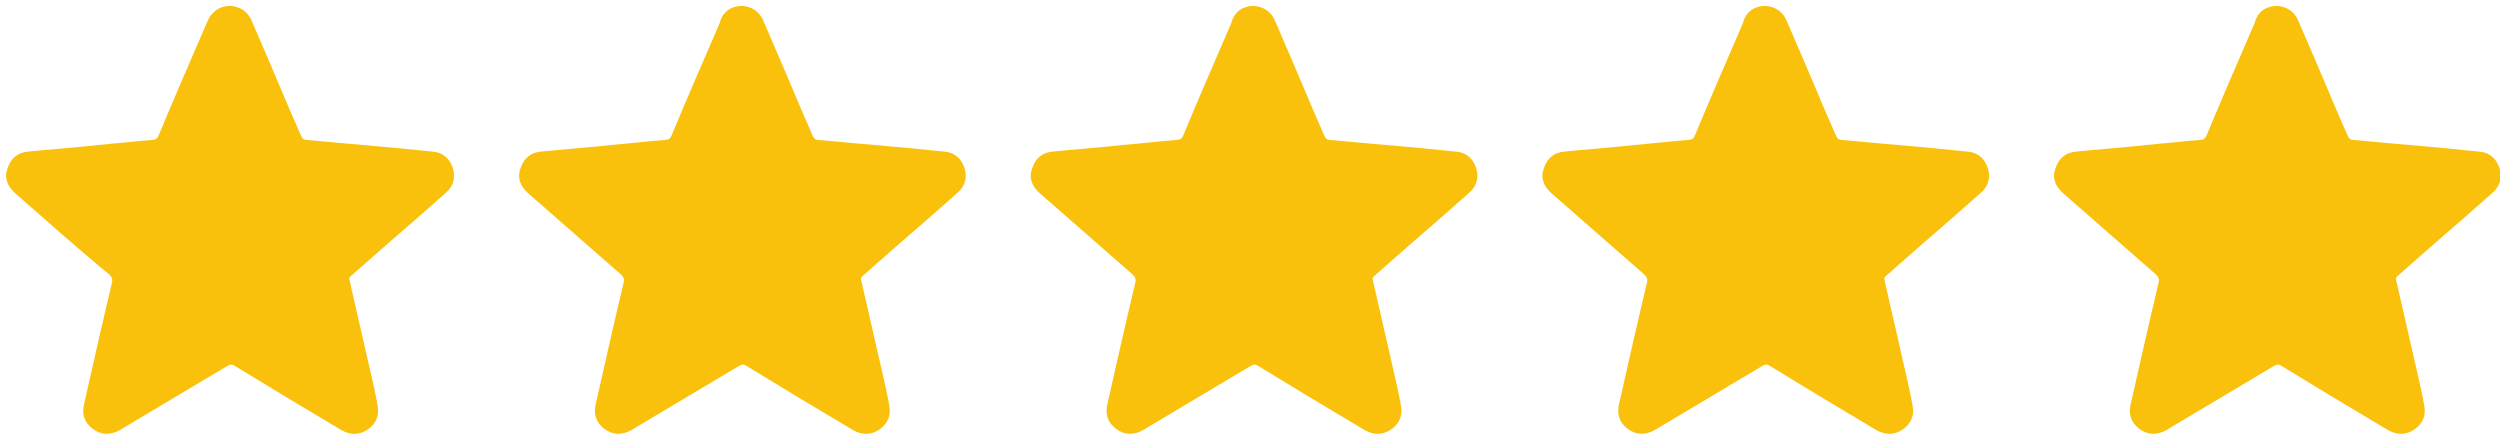
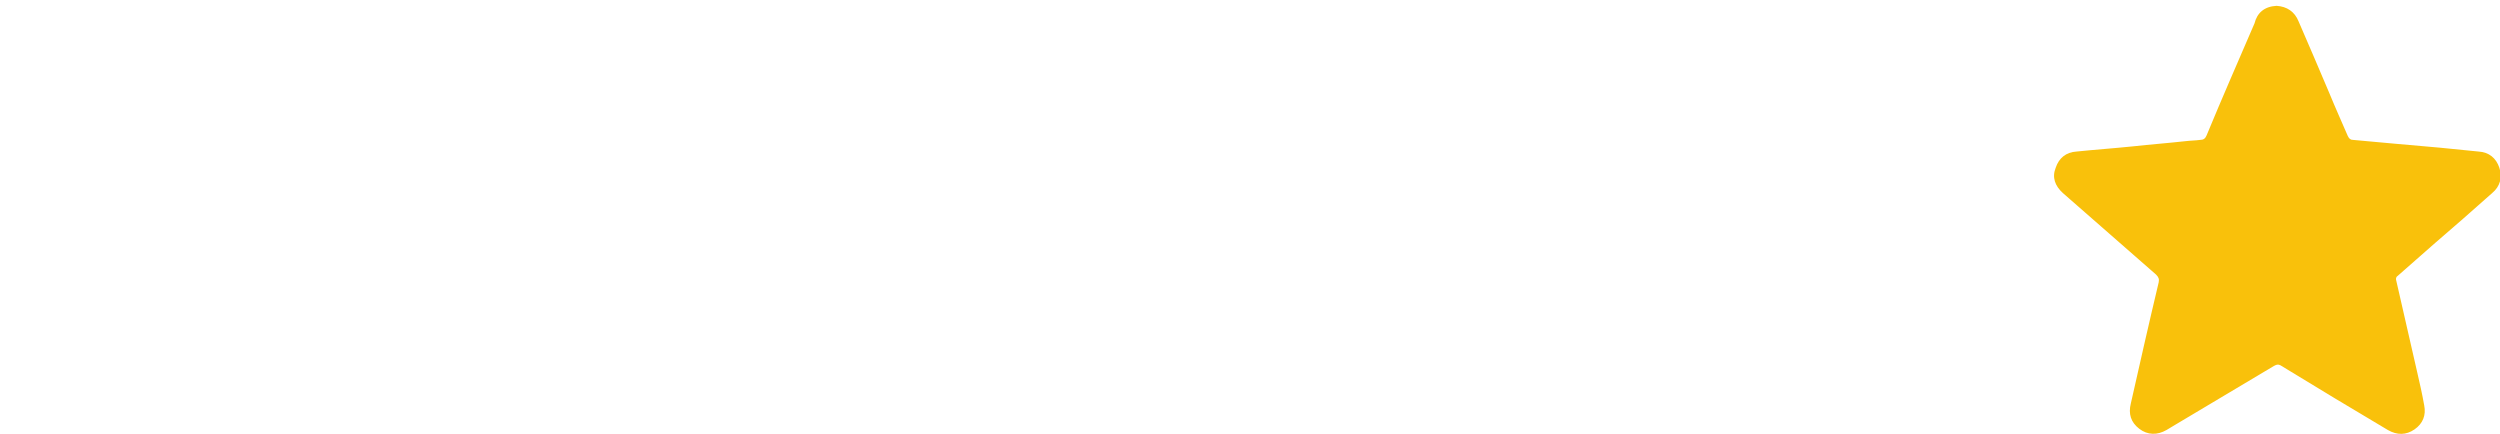
<svg xmlns="http://www.w3.org/2000/svg" version="1.1" id="Layer_1" x="0" y="0" viewBox="0 0 386 67" style="enable-background:new 0 0 386 67" xml:space="preserve">
  <style>.st0{fill:#f9c10b}</style>
-   <path class="st0" d="M35.5.9c1.6.1 2.8.9 3.4 2.4 1.6 3.7 3.2 7.4 4.8 11.2.9 2.2 1.9 4.4 2.8 6.5.2.4.4.6.8.6l6.6.6c2.3.2 4.5.4 6.8.6l6 .6c1.6.1 2.7 1 3.2 2.5s.1 2.9-1.1 3.9c-2.9 2.6-5.9 5.2-8.8 7.7-1.9 1.7-3.9 3.4-5.8 5.1-.3.2-.3.5-.2.8 1.1 4.7 2.1 9.3 3.2 14 .4 1.7.8 3.5 1.1 5.2.3 1.5-.2 2.8-1.5 3.7-1.3.9-2.7.9-4.1.1-2.7-1.6-5.5-3.3-8.2-4.9l-8.4-5.1c-.4-.2-.6-.1-1 .1-5 3-10.1 6-15.1 9l-1.5.9c-1.4.8-2.9.8-4.2-.2-1.3-1-1.7-2.3-1.3-3.9 1.4-6.2 2.8-12.4 4.3-18.7.1-.5 0-.8-.4-1.2-5-4.1-9.8-8.4-14.6-12.6-1.2-1.1-1.7-2.4-1.1-3.9.5-1.5 1.6-2.4 3.2-2.5 2.9-.3 5.8-.5 8.7-.8 2.7-.3 5.4-.5 8.1-.8.8-.1 1.6-.1 2.3-.2.5 0 .8-.2 1-.7 2.4-5.8 4.9-11.5 7.4-17.3C32.5 2 33.6 1 35.5.9z" id="uogAly.tif" />
-   <path class="st0" d="M114.5.9c1.6.1 2.8.9 3.4 2.4 1.6 3.7 3.2 7.4 4.8 11.2.9 2.2 1.9 4.4 2.8 6.5.2.4.4.6.8.6l6.6.6c2.3.2 4.5.4 6.8.6l6 .6c1.6.1 2.7 1 3.2 2.5s.1 2.9-1.1 3.9c-2.9 2.6-5.9 5.2-8.8 7.7-1.9 1.7-3.9 3.4-5.8 5.1-.3.2-.3.5-.2.8 1.1 4.7 2.1 9.3 3.2 14 .4 1.7.8 3.5 1.1 5.2.3 1.5-.2 2.8-1.5 3.7-1.3.9-2.7.9-4.1.1-2.7-1.6-5.5-3.3-8.2-4.9l-8.4-5.1c-.4-.2-.6-.1-1 .1-5 3-10.1 6-15.1 9l-1.5.9c-1.4.8-2.9.8-4.2-.2-1.3-1-1.7-2.3-1.3-3.9 1.4-6.2 2.8-12.4 4.3-18.7.1-.5 0-.8-.4-1.2L81.5 29.8c-1.2-1.1-1.7-2.4-1.1-3.9.5-1.5 1.6-2.4 3.2-2.5 2.9-.3 5.8-.5 8.7-.8 2.7-.3 5.4-.5 8.1-.8.8-.1 1.6-.1 2.3-.2.5 0 .8-.2 1-.7 2.4-5.8 4.9-11.5 7.4-17.3.4-1.6 1.5-2.6 3.4-2.7z" id="uogAly.tif_00000024694107411059361380000001062817513608624278_" />
-   <path class="st0" d="M193.5.9c1.6.1 2.8.9 3.4 2.4 1.6 3.7 3.2 7.4 4.8 11.2.9 2.2 1.9 4.4 2.8 6.5.2.4.4.6.8.6l6.6.6c2.3.2 4.5.4 6.8.6l6 .6c1.6.1 2.7 1 3.2 2.5s.1 2.9-1.1 3.9c-2.9 2.6-5.9 5.2-8.8 7.7-1.9 1.7-3.9 3.4-5.8 5.1-.3.2-.3.5-.2.8 1.1 4.7 2.1 9.3 3.2 14 .4 1.7.8 3.5 1.1 5.2.3 1.5-.2 2.8-1.5 3.7-1.3.9-2.7.9-4.1.1-2.7-1.6-5.5-3.3-8.2-4.9l-8.4-5.1c-.4-.2-.6-.1-1 .1-5 3-10.1 6-15.1 9l-1.5.9c-1.4.8-2.9.8-4.2-.2-1.3-1-1.7-2.3-1.3-3.9 1.4-6.2 2.8-12.4 4.3-18.7.1-.5 0-.8-.4-1.2l-14.4-12.6c-1.2-1.1-1.7-2.4-1.1-3.9.5-1.5 1.6-2.4 3.2-2.5 2.9-.3 5.8-.5 8.7-.8 2.7-.3 5.4-.5 8.1-.8.8-.1 1.6-.1 2.3-.2.5 0 .8-.2 1-.7 2.4-5.8 4.9-11.5 7.4-17.3.4-1.6 1.5-2.6 3.4-2.7z" id="uogAly.tif_00000033339018206669450160000005586475981713995959_" />
-   <path class="st0" d="M272.5.9c1.6.1 2.8.9 3.4 2.4 1.6 3.7 3.2 7.4 4.8 11.2.9 2.2 1.9 4.4 2.8 6.5.2.4.4.6.8.6l6.6.6c2.3.2 4.5.4 6.8.6l6 .6c1.6.1 2.7 1 3.2 2.5s.1 2.9-1.1 3.9c-2.9 2.6-5.9 5.2-8.8 7.7-1.9 1.7-3.9 3.4-5.8 5.1-.3.2-.3.5-.2.8 1.1 4.7 2.1 9.3 3.2 14 .4 1.7.8 3.5 1.1 5.2.3 1.5-.2 2.8-1.5 3.7-1.3.9-2.7.9-4.1.1-2.7-1.6-5.5-3.3-8.2-4.9l-8.4-5.1c-.4-.2-.6-.1-1 .1-5 3-10.1 6-15.1 9l-1.5.9c-1.4.8-2.9.8-4.2-.2-1.3-1-1.7-2.3-1.3-3.9 1.4-6.2 2.8-12.4 4.3-18.7.1-.5 0-.8-.4-1.2l-14.4-12.6c-1.2-1.1-1.7-2.4-1.1-3.9.5-1.5 1.6-2.4 3.2-2.5 2.9-.3 5.8-.5 8.7-.8 2.7-.3 5.4-.5 8.1-.8.8-.1 1.6-.1 2.3-.2.5 0 .8-.2 1-.7 2.4-5.8 4.9-11.5 7.4-17.3.4-1.6 1.5-2.6 3.4-2.7z" id="uogAly.tif_00000029033280958179141420000008540162117742771869_" />
  <path class="st0" d="M351.5.9c1.6.1 2.8.9 3.4 2.4 1.6 3.7 3.2 7.4 4.8 11.2.9 2.2 1.9 4.4 2.8 6.5.2.4.4.6.8.6l6.6.6c2.3.2 4.5.4 6.8.6l6 .6c1.6.1 2.7 1 3.2 2.5s.1 2.9-1.1 3.9c-2.9 2.6-5.9 5.2-8.8 7.7-1.9 1.7-3.9 3.4-5.8 5.1-.3.2-.3.5-.2.8 1.1 4.7 2.1 9.3 3.2 14 .4 1.7.8 3.5 1.1 5.2.3 1.5-.2 2.8-1.5 3.7-1.3.9-2.7.9-4.1.1-2.7-1.6-5.5-3.3-8.2-4.9l-8.4-5.1c-.4-.2-.6-.1-1 .1-5 3-10.1 6-15.1 9l-1.5.9c-1.4.8-2.9.8-4.2-.2-1.3-1-1.7-2.3-1.3-3.9 1.4-6.2 2.8-12.4 4.3-18.7.1-.5 0-.8-.4-1.2l-14.4-12.6c-1.2-1.1-1.7-2.4-1.1-3.9.5-1.5 1.6-2.4 3.2-2.5 2.9-.3 5.8-.5 8.7-.8 2.7-.3 5.4-.5 8.1-.8.8-.1 1.6-.1 2.3-.2.5 0 .8-.2 1-.7 2.4-5.8 4.9-11.5 7.4-17.3.4-1.6 1.5-2.6 3.4-2.7z" id="uogAly.tif_00000142136693816937067050000006228675301413651372_" />
</svg>